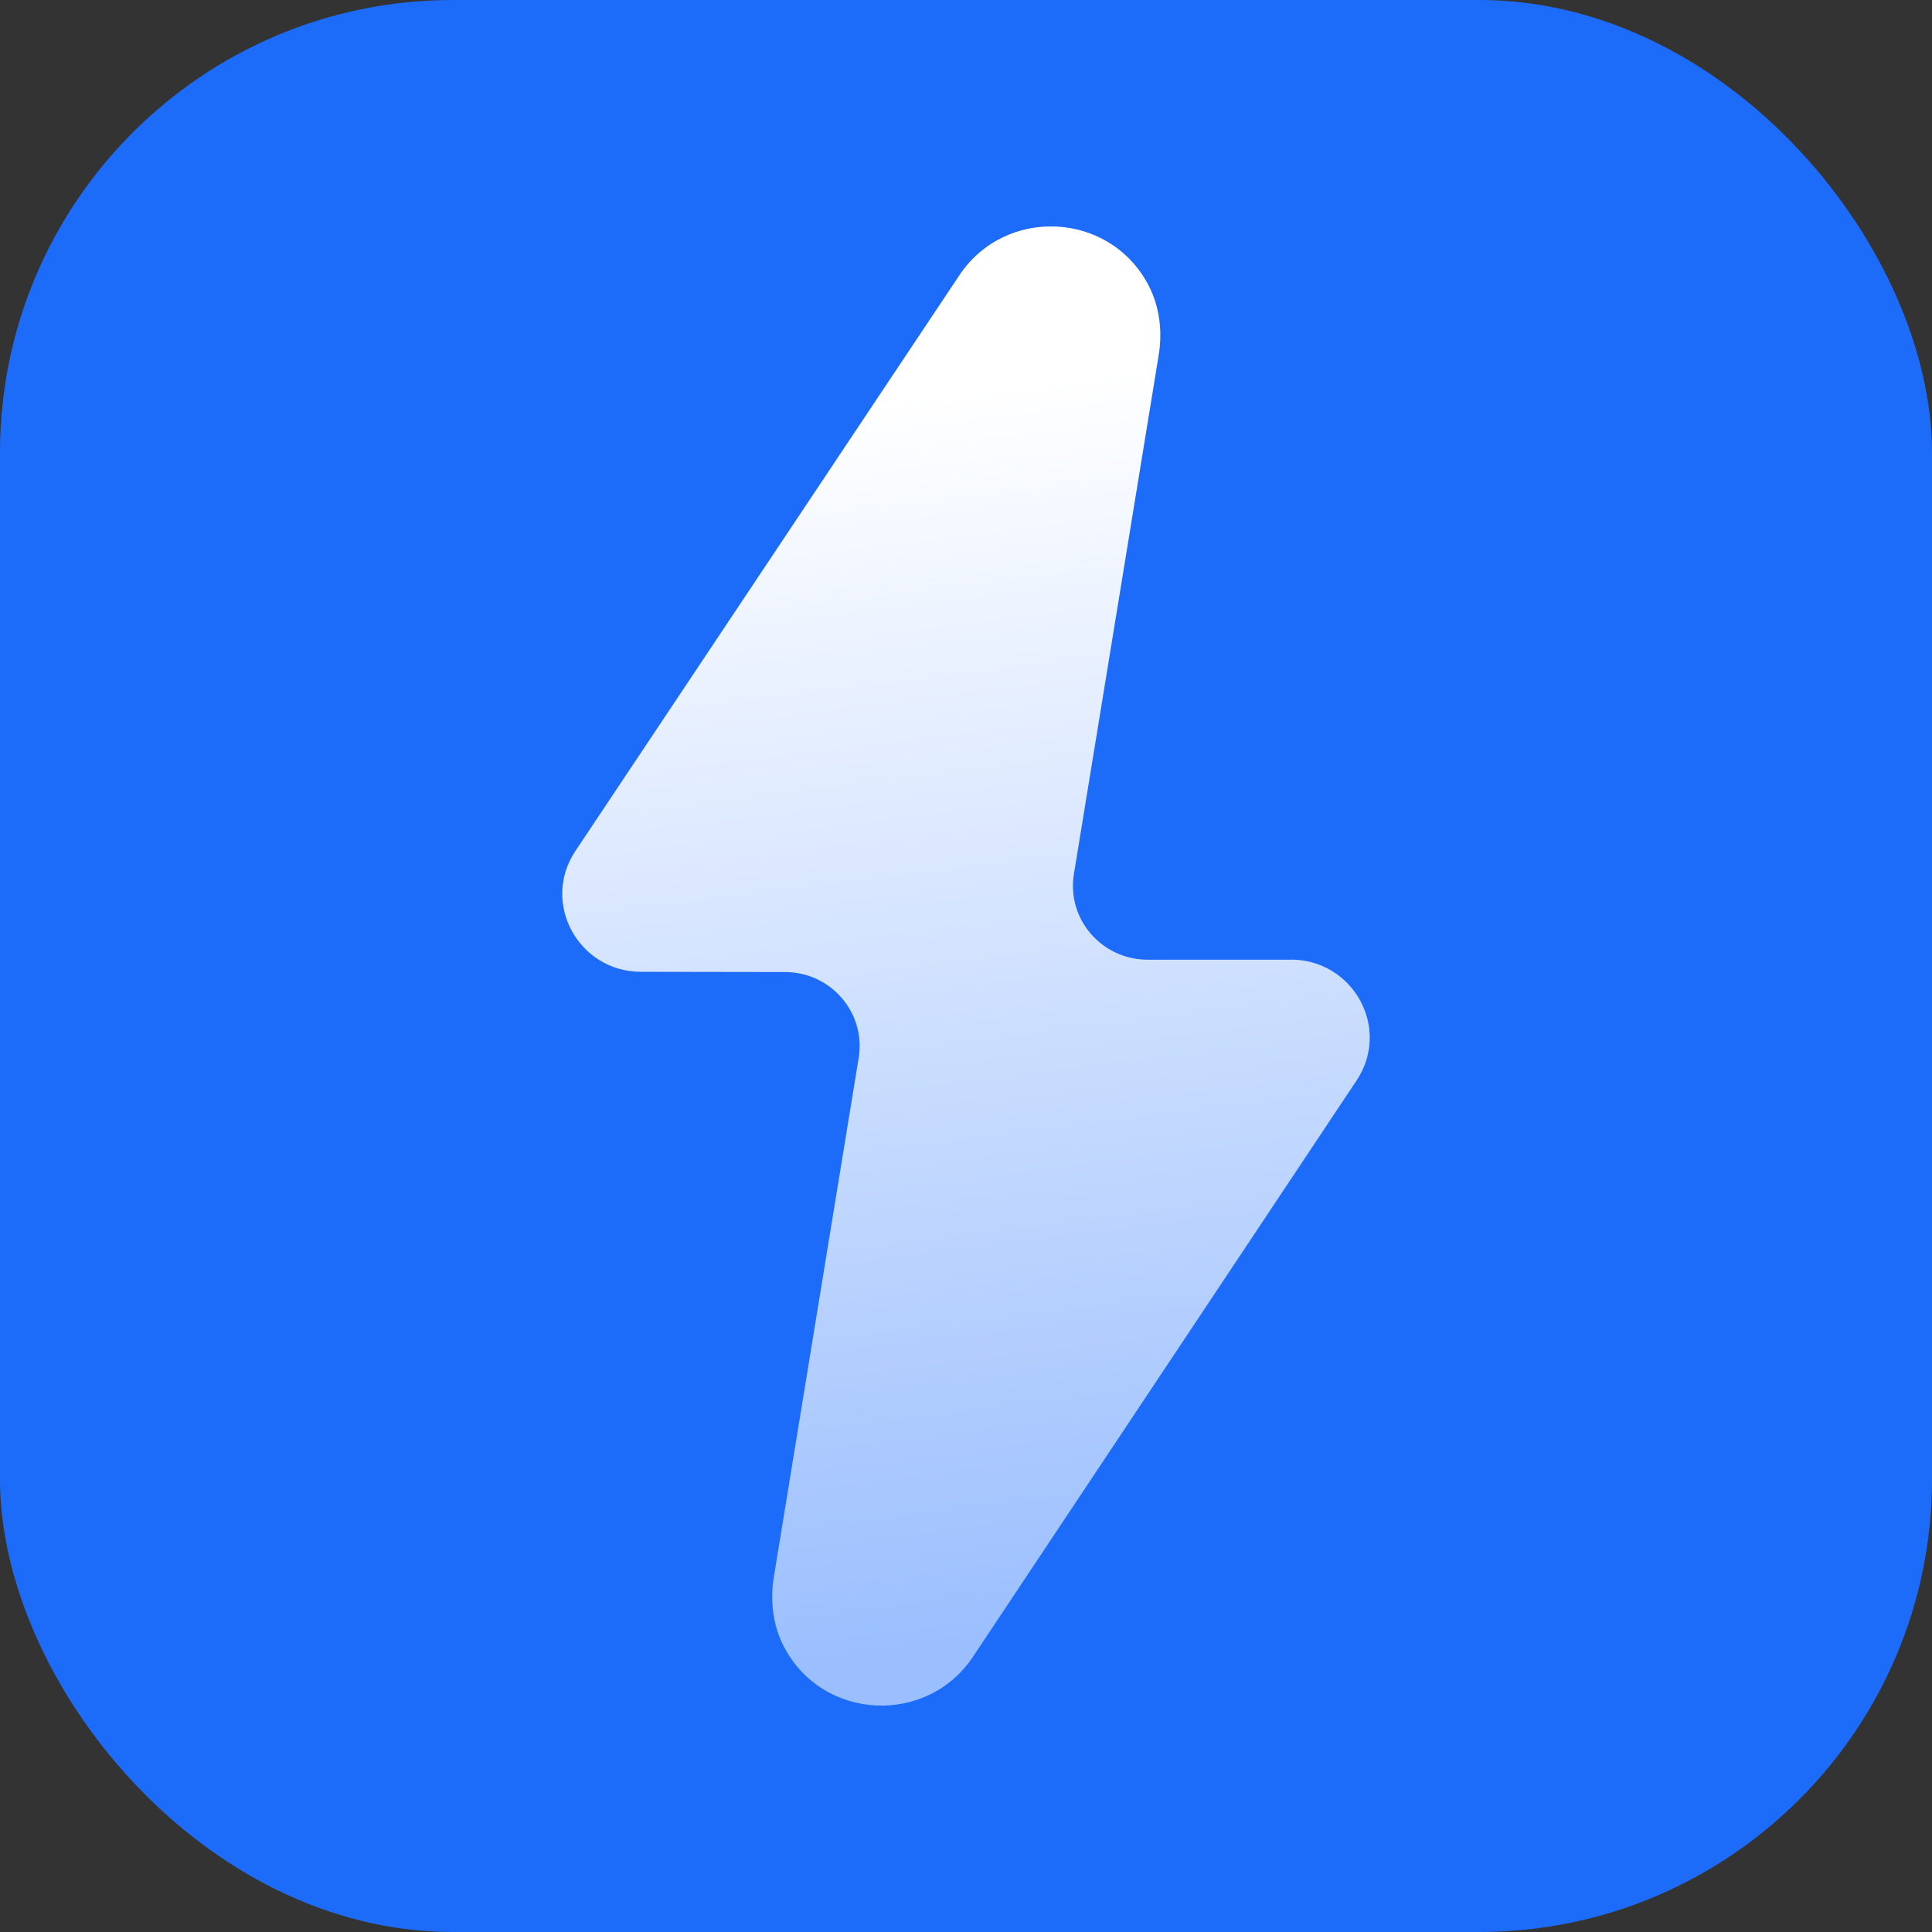
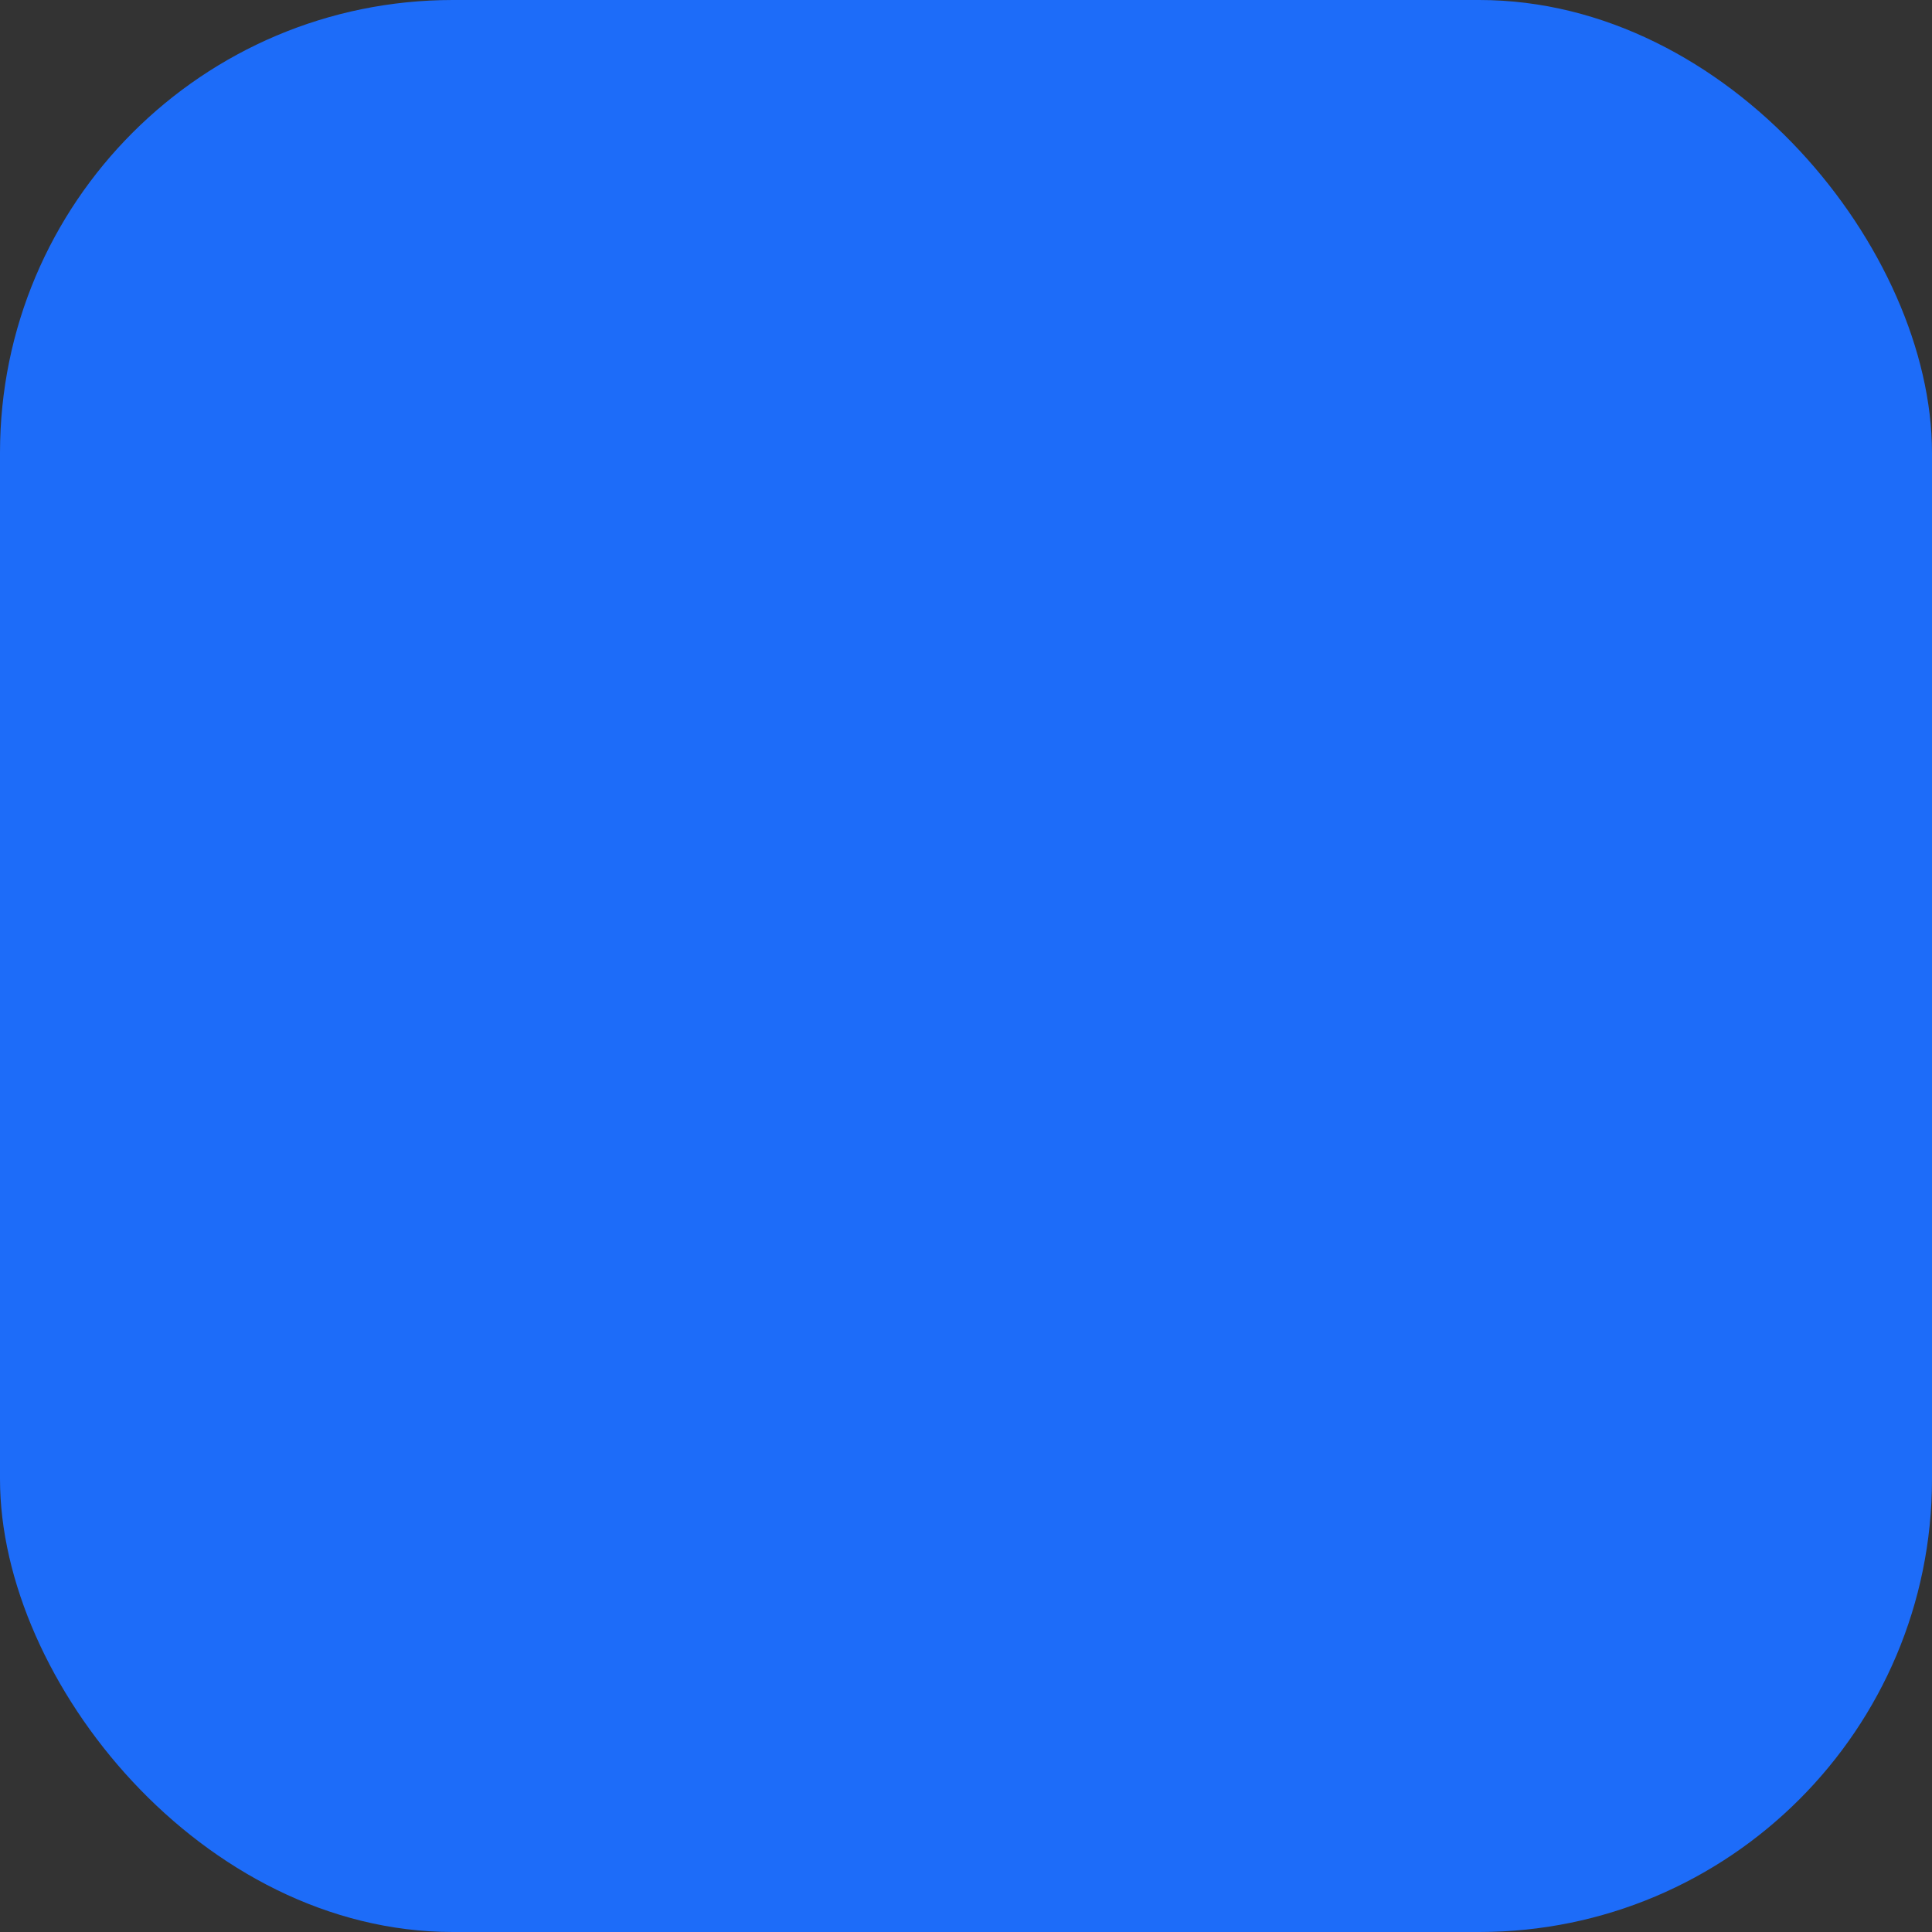
<svg xmlns="http://www.w3.org/2000/svg" width="512" height="512" viewBox="0 0 512 512" fill="none">
  <rect x="0" y="0" width="512" height="512" fill="#333333" stroke="none" />
  <rect width="512" height="512" rx="120" fill="#1D6CF9" />
-   <path d="M342.06 254.334H304.164C291.954 254.334 282.65 243.551 284.597 231.637L307.069 94.077C308.089 87.815 307.316 81.278 304.38 75.626C294.087 55.923 266.453 54.67 254.274 72.907L152.486 225.527C143.337 239.243 153.259 257.511 169.889 257.542L208.032 257.603C220.211 257.603 229.484 268.417 227.568 280.3L205.065 417.982C204.045 424.244 204.818 430.781 207.754 436.402C218.047 456.106 245.681 457.297 257.829 439.09L359.524 286.318C368.674 272.571 358.69 254.304 342.06 254.304V254.334Z" fill="url(#paint0_linear_78638_9622)" />
  <defs>
    <linearGradient id="paint0_linear_78638_9622" x1="236.81" y1="106.205" x2="278.035" y2="435.515" gradientUnits="userSpaceOnUse">
      <stop stop-color="white" />
      <stop offset="1" stop-color="#9ABEFE" />
    </linearGradient>
  </defs>
</svg>